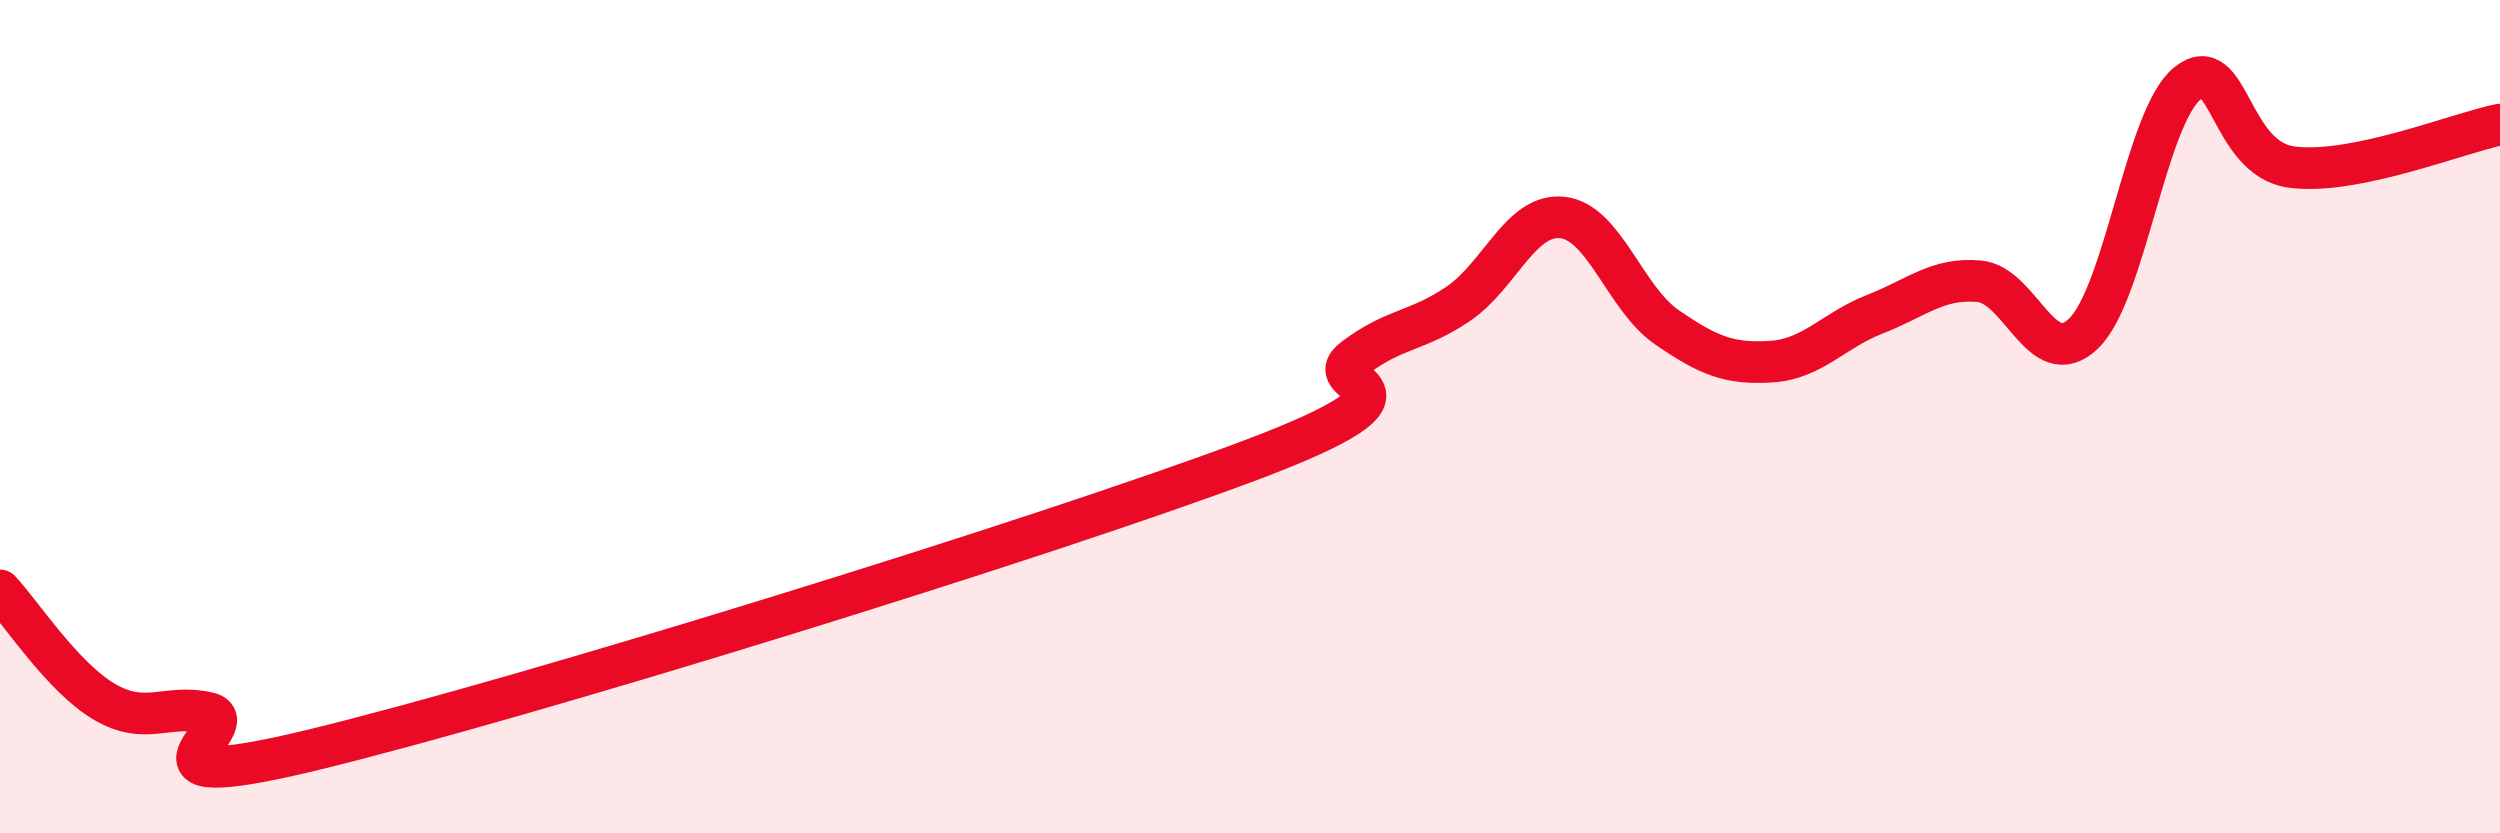
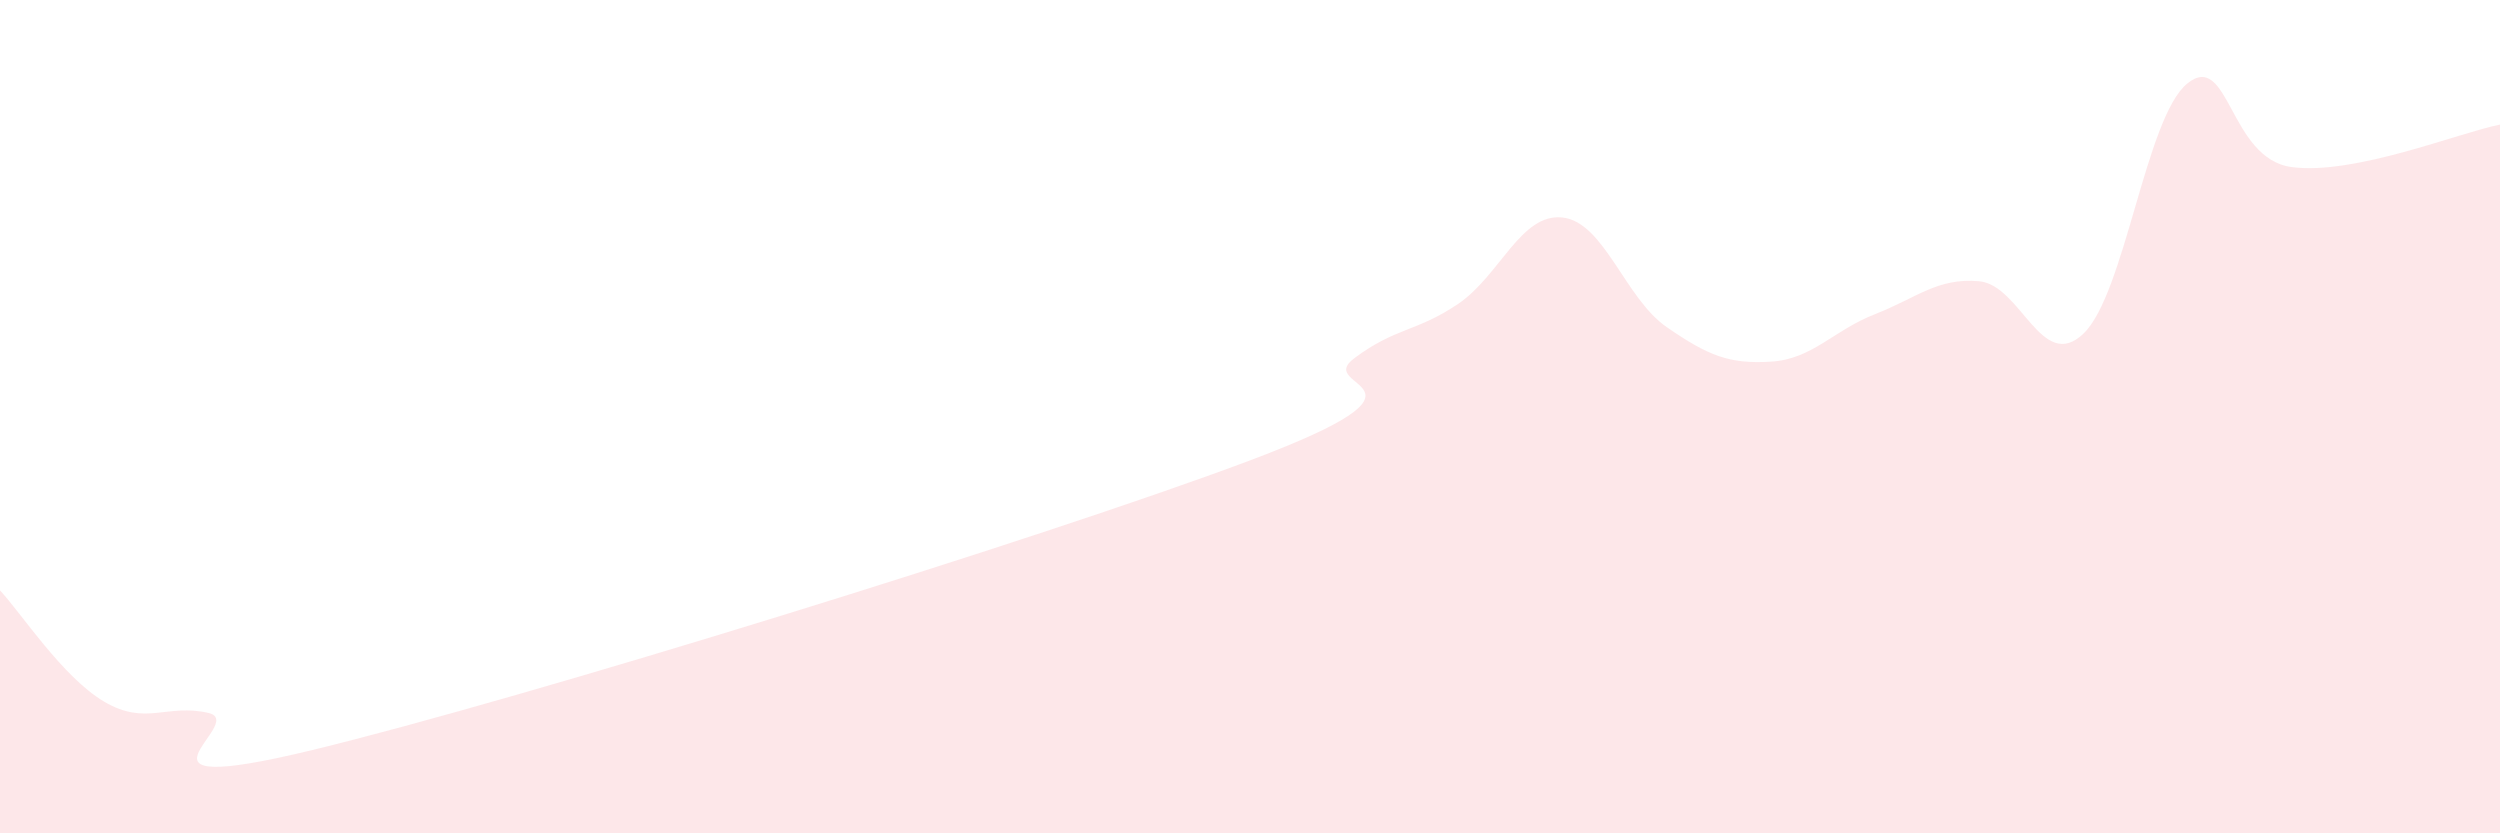
<svg xmlns="http://www.w3.org/2000/svg" width="60" height="20" viewBox="0 0 60 20">
  <path d="M 0,14.17 C 0.5,14.7 1.5,16.25 2.5,16.84 C 3.5,17.43 4,16.88 5,17.11 C 6,17.34 2.5,19.21 7.5,18 C 12.5,16.79 25,12.93 30,11.05 C 35,9.17 31.5,9.35 32.5,8.6 C 33.5,7.85 34,7.97 35,7.29 C 36,6.61 36.5,5.11 37.5,5.22 C 38.5,5.33 39,7.16 40,7.85 C 41,8.54 41.5,8.74 42.5,8.68 C 43.5,8.62 44,7.93 45,7.54 C 46,7.15 46.5,6.66 47.5,6.75 C 48.5,6.84 49,8.96 50,8.01 C 51,7.06 51.5,2.8 52.5,2 C 53.5,1.2 53.5,3.81 55,4.01 C 56.5,4.21 59,3.19 60,2.99L60 20L0 20Z" fill="#EB0A25" opacity="0.1" stroke-linecap="round" stroke-linejoin="round" />
-   <path d="M 0,14.17 C 0.5,14.7 1.5,16.25 2.5,16.84 C 3.5,17.43 4,16.88 5,17.11 C 6,17.34 2.5,19.21 7.5,18 C 12.5,16.79 25,12.93 30,11.05 C 35,9.17 31.5,9.35 32.5,8.6 C 33.5,7.85 34,7.97 35,7.29 C 36,6.61 36.5,5.11 37.5,5.22 C 38.5,5.33 39,7.16 40,7.85 C 41,8.54 41.5,8.74 42.5,8.68 C 43.5,8.62 44,7.93 45,7.54 C 46,7.15 46.5,6.66 47.5,6.75 C 48.5,6.84 49,8.96 50,8.01 C 51,7.06 51.5,2.8 52.5,2 C 53.5,1.2 53.5,3.81 55,4.01 C 56.5,4.21 59,3.19 60,2.99" stroke="#EB0A25" stroke-width="1" fill="none" stroke-linecap="round" stroke-linejoin="round" />
</svg>